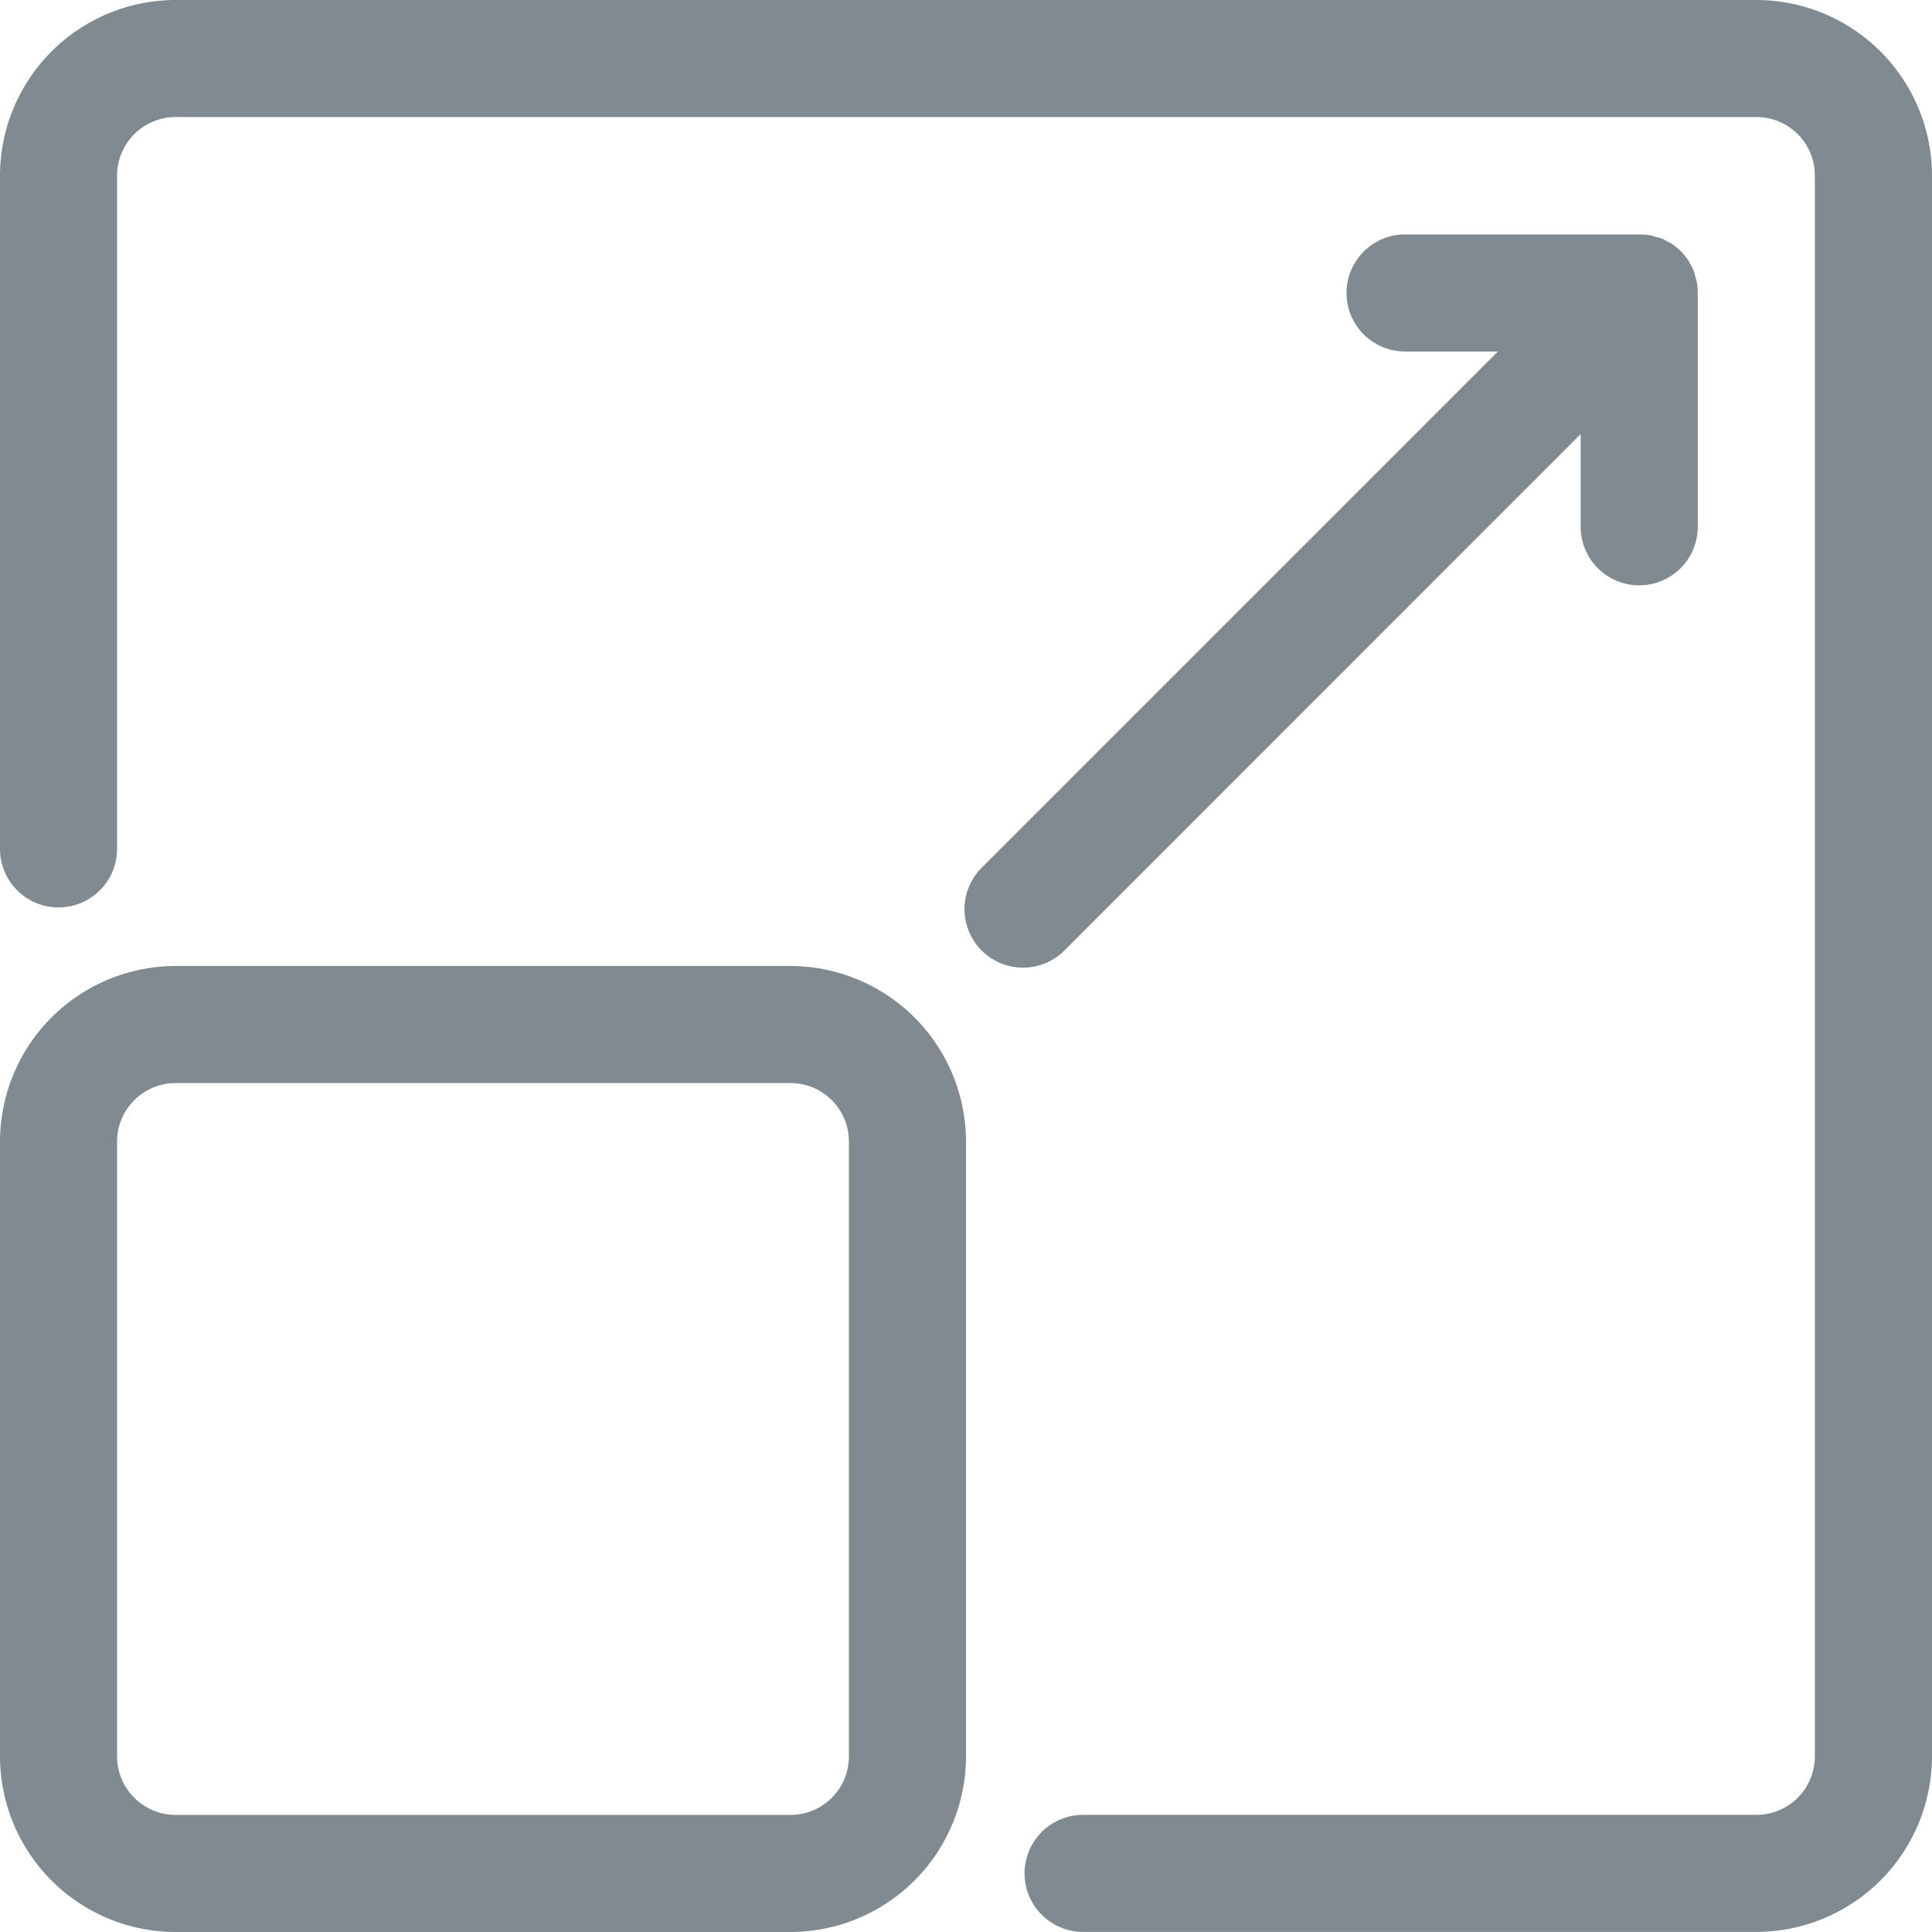
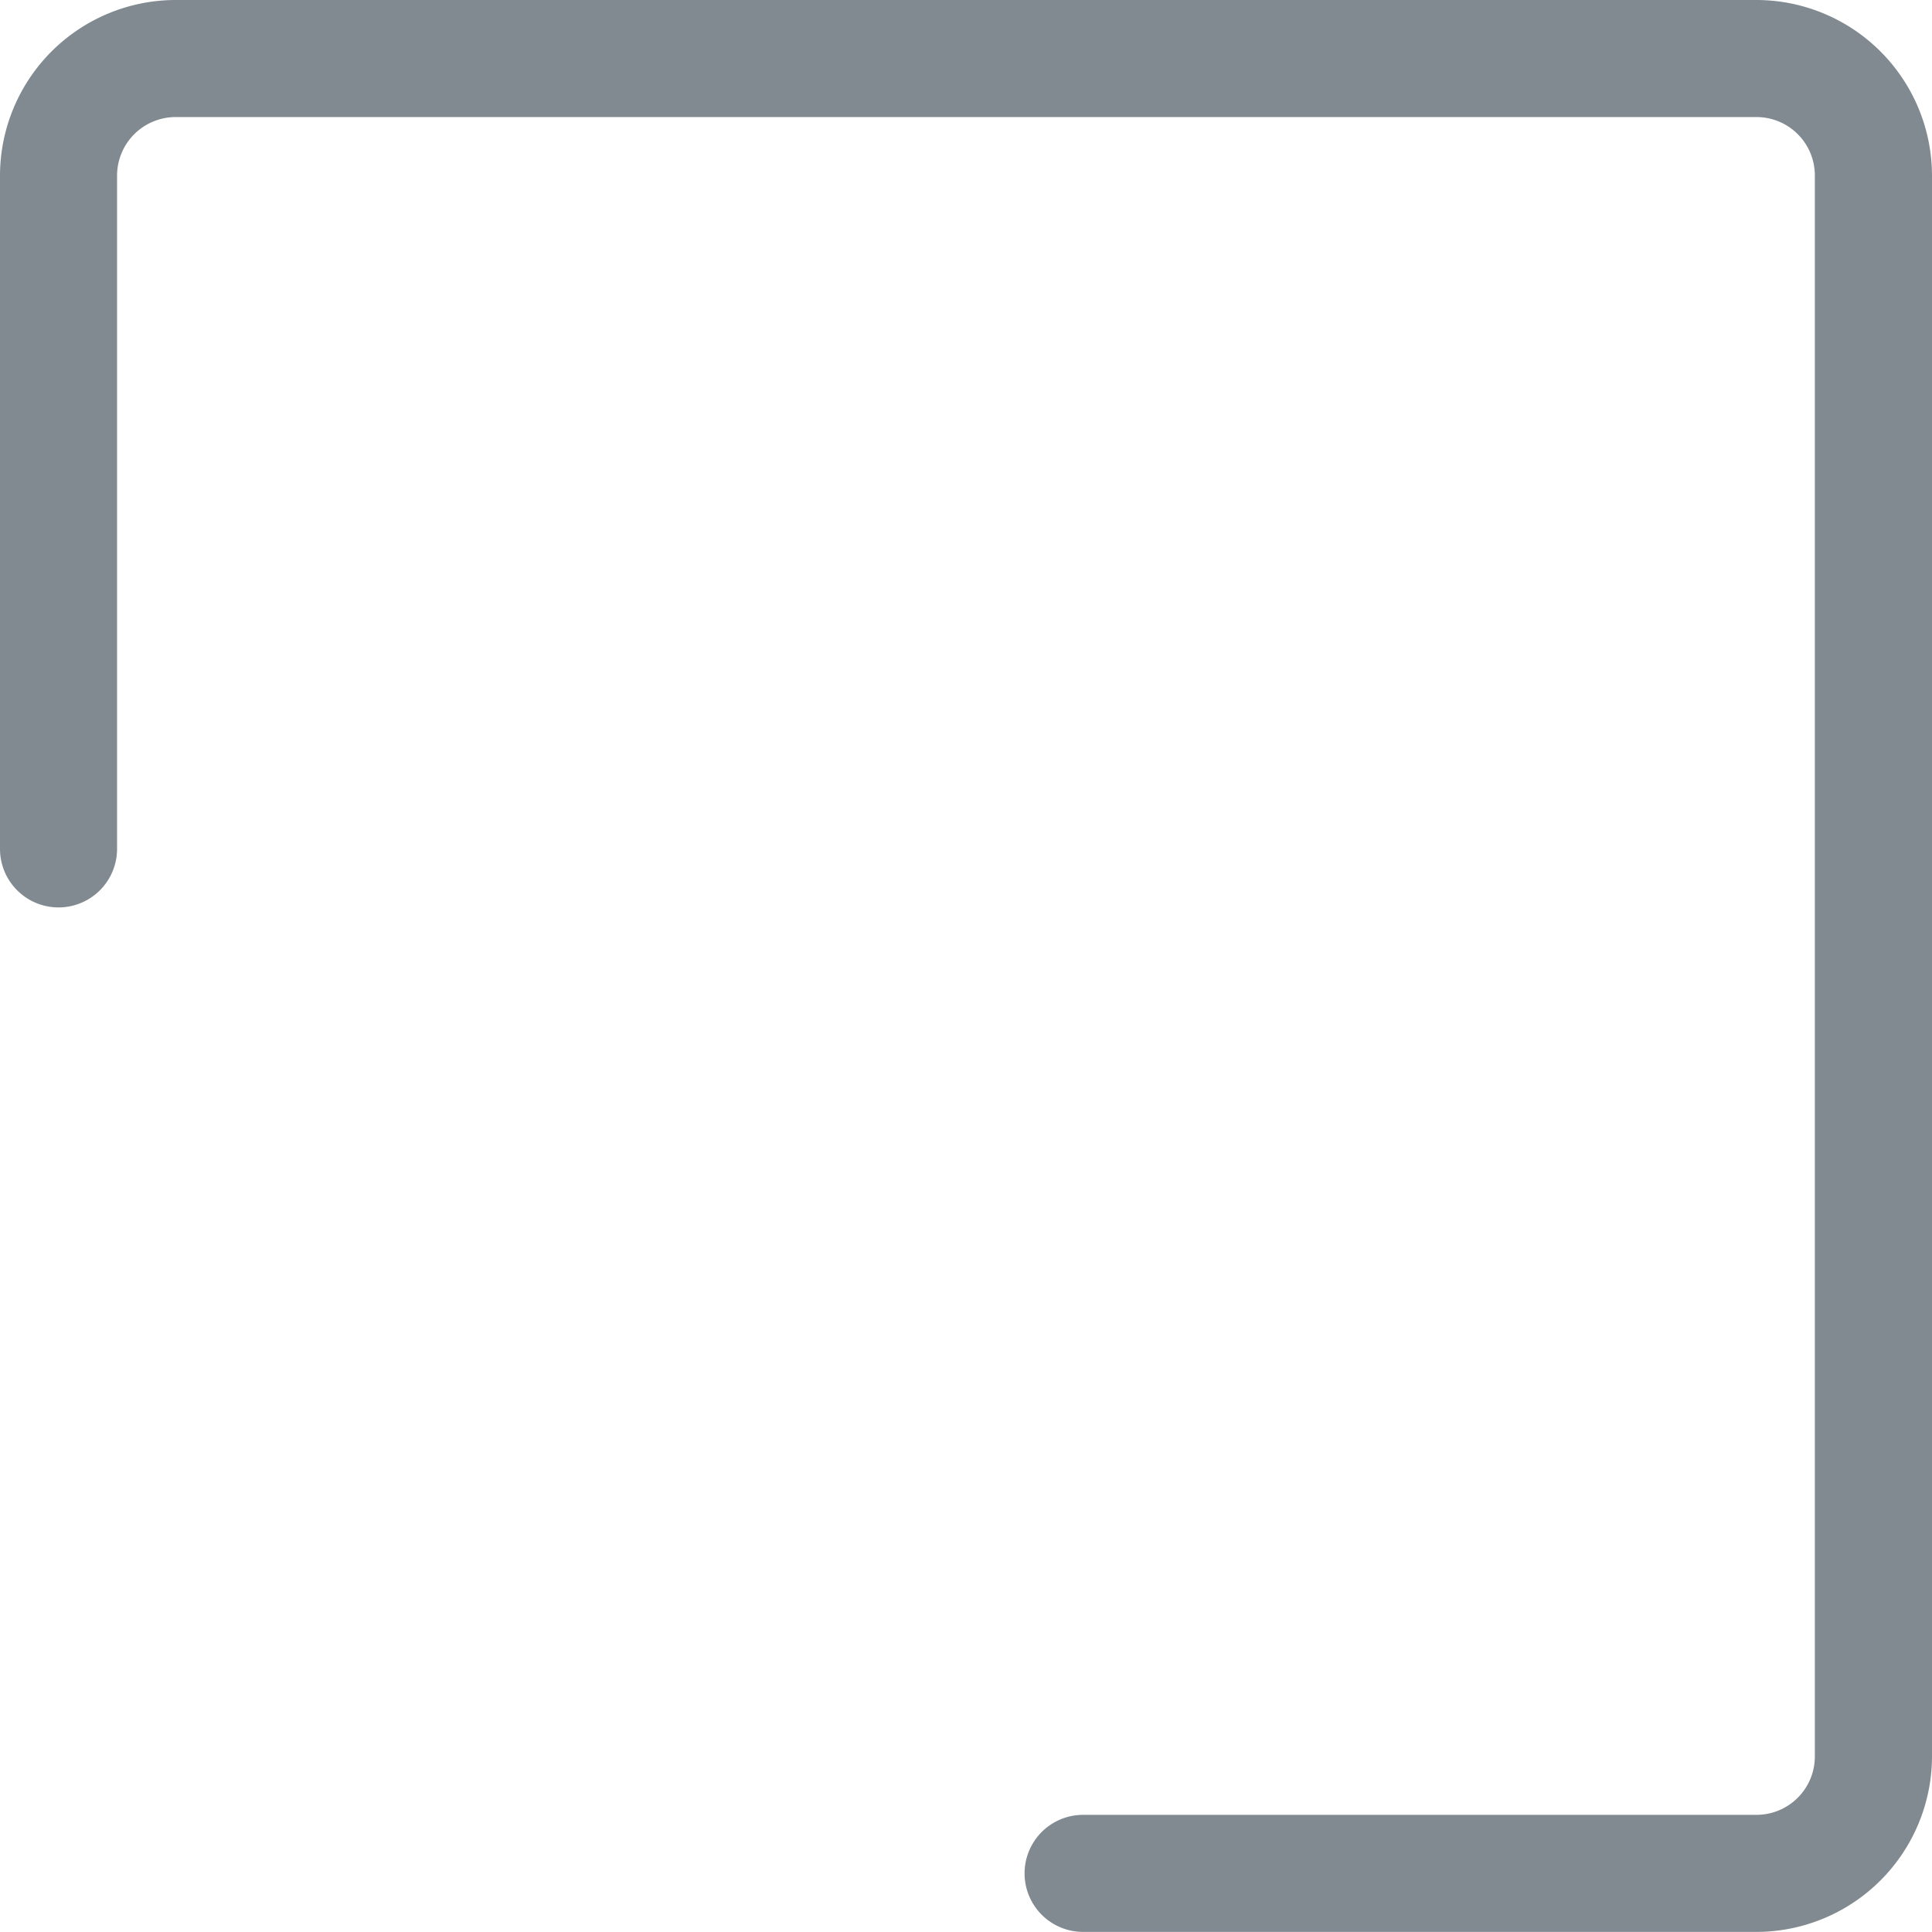
<svg xmlns="http://www.w3.org/2000/svg" width="41.262" height="41.262" viewBox="0 0 41.262 41.262">
  <defs>
    <style>.a{fill:#808a90;}</style>
  </defs>
  <g transform="translate(-8.75 -8.75)">
    <path class="a" d="M46.261,8.75H12.5A3.755,3.755,0,0,0,8.75,12.5V26.88a1.25,1.25,0,0,0,2.5,0V12.5a1.252,1.252,0,0,1,1.25-1.25h33.76a1.247,1.247,0,0,1,1.25,1.25v33.76a1.247,1.247,0,0,1-1.25,1.25H31.882a1.25,1.25,0,0,0,0,2.5H46.261a3.755,3.755,0,0,0,3.751-3.751V12.5A3.755,3.755,0,0,0,46.261,8.75Z" />
-     <path class="a" d="M25.63,50H12.5A3.755,3.755,0,0,0,8.75,53.751V66.88A3.755,3.755,0,0,0,12.5,70.631H25.63a3.755,3.755,0,0,0,3.751-3.751V53.751A3.755,3.755,0,0,0,25.63,50Zm1.25,16.88a1.247,1.247,0,0,1-1.25,1.25H12.5a1.252,1.252,0,0,1-1.25-1.25V53.751A1.252,1.252,0,0,1,12.5,52.5H25.63a1.247,1.247,0,0,1,1.25,1.25Z" transform="translate(0 -20.619)" />
-     <path class="a" d="M63.113,23.019V25a1.25,1.25,0,1,0,2.5,0V20a1.278,1.278,0,0,0-.023-.244c-.008-.037-.021-.072-.031-.107l0,0a.7.7,0,0,0-.1-.25c-.018-.031-.031-.063-.051-.092a1.247,1.247,0,0,0-.346-.348c-.029-.02-.063-.033-.092-.049a.742.742,0,0,0-.246-.1,1.048,1.048,0,0,0-.111-.033,1.409,1.409,0,0,0-.24-.021H59.362a1.25,1.25,0,0,0,0,2.5h1.983l-11,11a1.25,1.25,0,1,0,1.768,1.766Z" transform="translate(-20.604 -4.999)" />
  </g>
</svg>